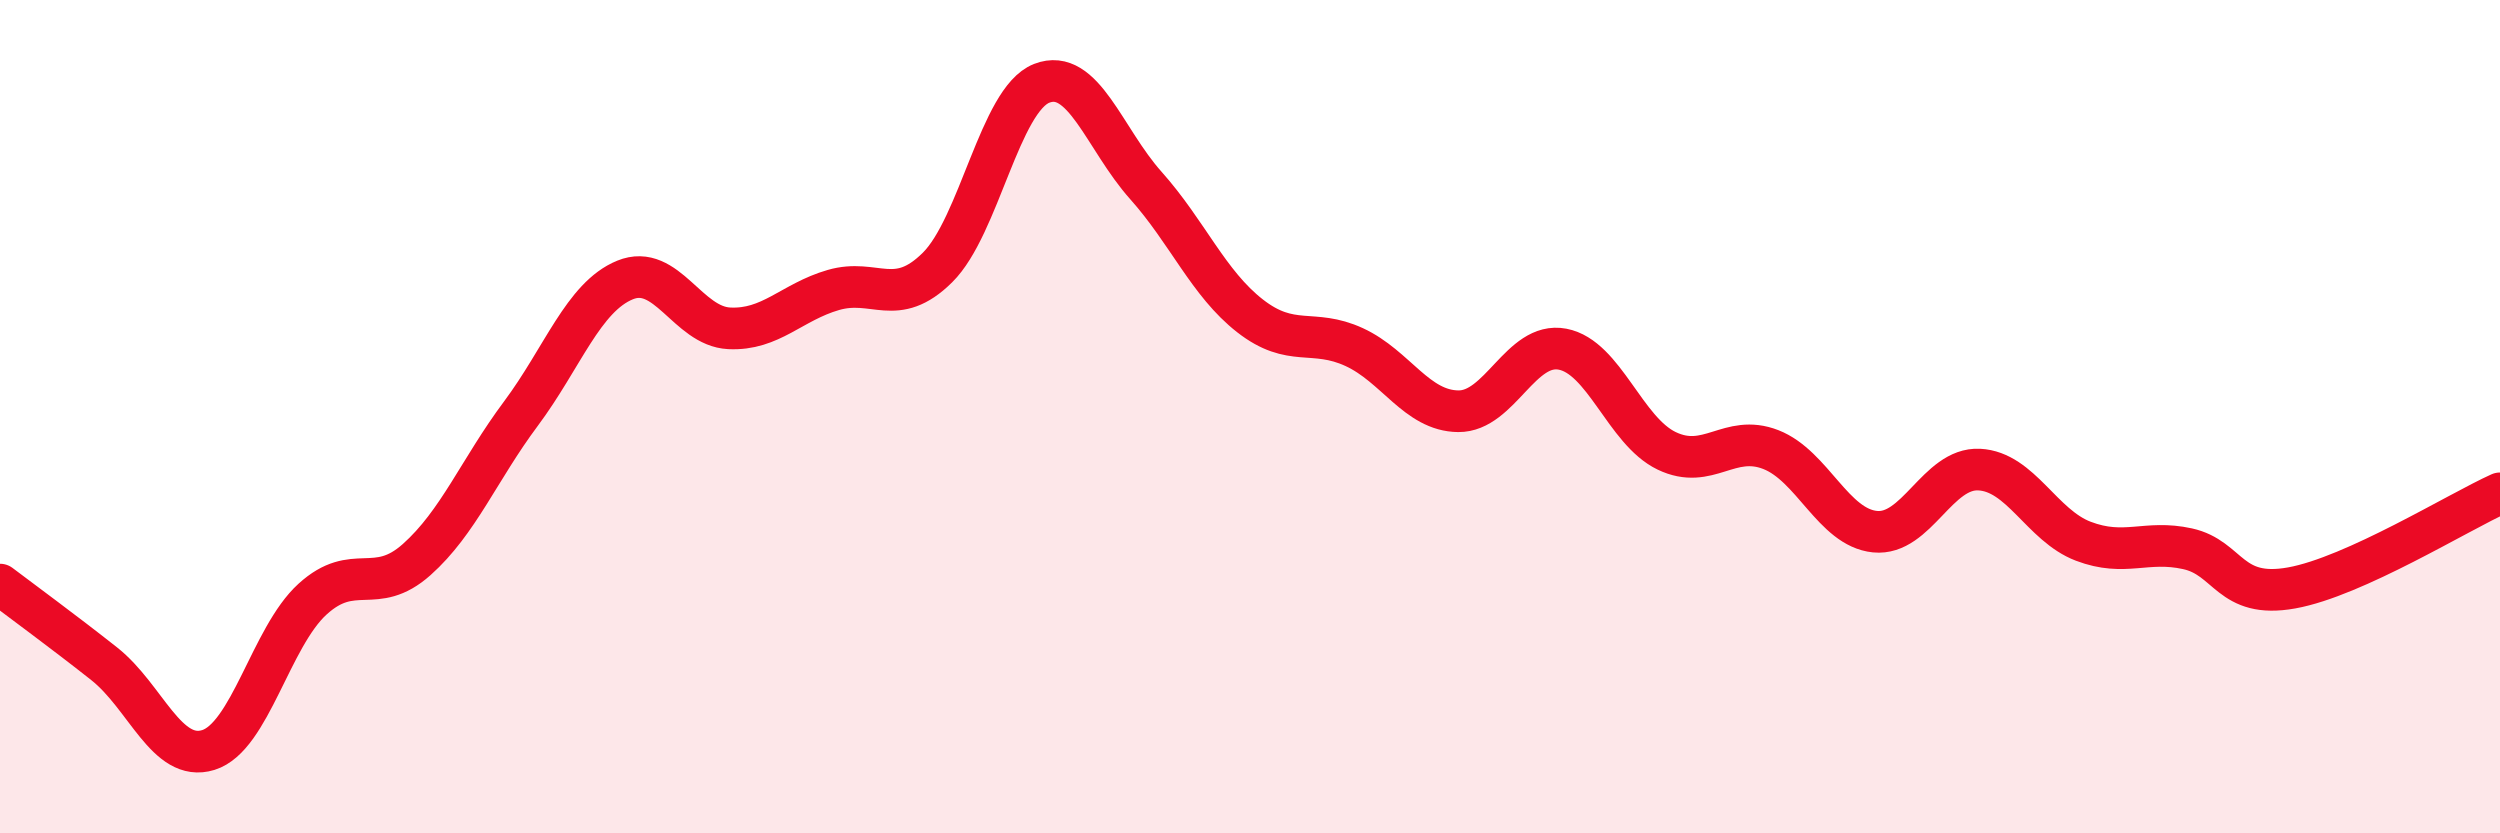
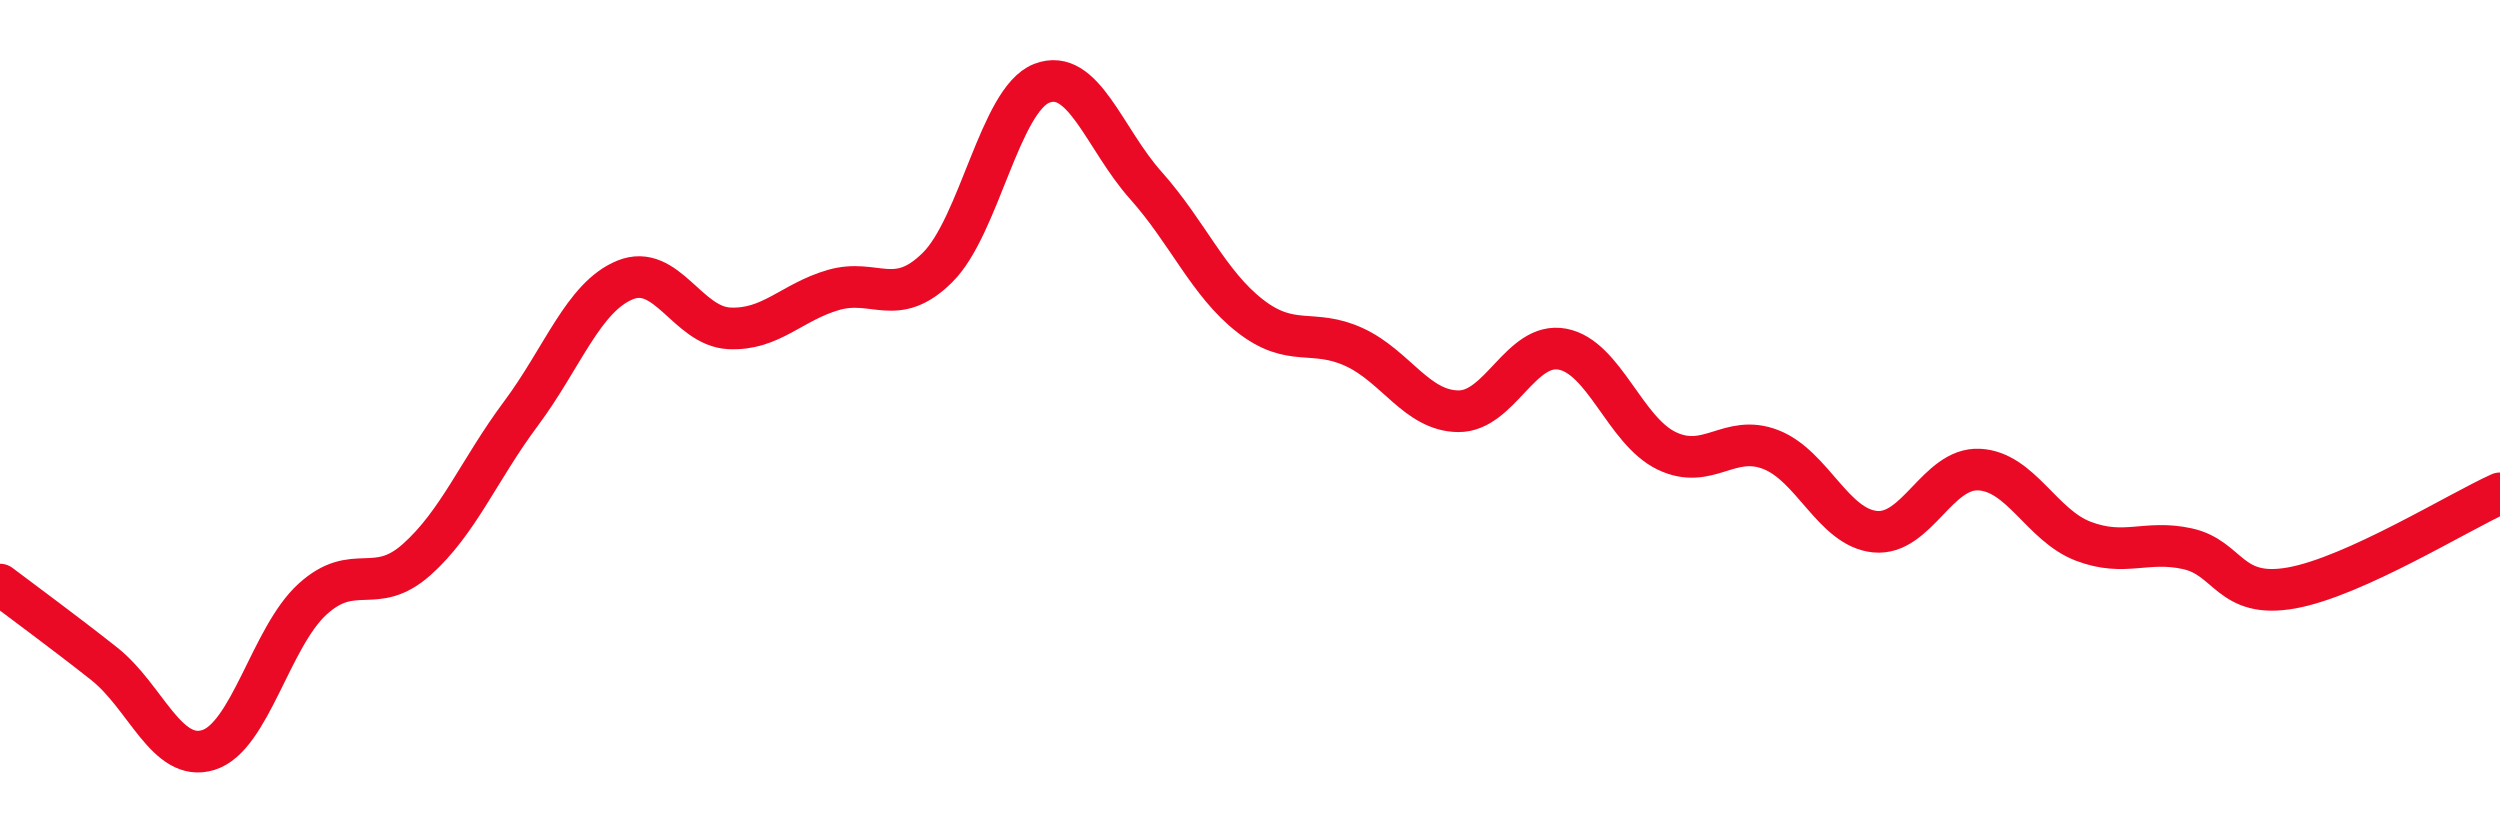
<svg xmlns="http://www.w3.org/2000/svg" width="60" height="20" viewBox="0 0 60 20">
-   <path d="M 0,14.03 C 0.5,14.41 1.5,15.14 2.5,15.93 C 3.5,16.72 4,18.31 5,18 C 6,17.69 6.5,15.29 7.5,14.38 C 8.5,13.47 9,14.32 10,13.43 C 11,12.54 11.5,11.27 12.5,9.93 C 13.5,8.59 14,7.13 15,6.72 C 16,6.31 16.5,7.83 17.5,7.88 C 18.5,7.93 19,7.25 20,6.96 C 21,6.67 21.5,7.41 22.5,6.42 C 23.5,5.43 24,2.39 25,2 C 26,1.61 26.5,3.33 27.5,4.45 C 28.5,5.57 29,6.8 30,7.58 C 31,8.36 31.5,7.87 32.5,8.33 C 33.5,8.79 34,9.86 35,9.87 C 36,9.88 36.5,8.19 37.5,8.38 C 38.5,8.57 39,10.34 40,10.82 C 41,11.3 41.5,10.4 42.5,10.79 C 43.5,11.18 44,12.66 45,12.76 C 46,12.86 46.5,11.22 47.5,11.27 C 48.5,11.32 49,12.61 50,12.99 C 51,13.37 51.5,12.95 52.5,13.17 C 53.5,13.39 53.5,14.38 55,14.11 C 56.5,13.84 59,12.29 60,11.84L60 20L0 20Z" fill="#EB0A25" opacity="0.1" stroke-linecap="round" stroke-linejoin="round" />
  <path d="M 0,14.03 C 0.5,14.41 1.5,15.14 2.5,15.93 C 3.5,16.72 4,18.31 5,18 C 6,17.69 6.5,15.29 7.5,14.38 C 8.5,13.47 9,14.32 10,13.43 C 11,12.54 11.5,11.27 12.5,9.93 C 13.5,8.59 14,7.13 15,6.72 C 16,6.31 16.5,7.83 17.5,7.88 C 18.5,7.93 19,7.25 20,6.96 C 21,6.67 21.5,7.41 22.5,6.42 C 23.5,5.43 24,2.39 25,2 C 26,1.61 26.5,3.33 27.5,4.45 C 28.5,5.57 29,6.8 30,7.58 C 31,8.36 31.5,7.87 32.5,8.33 C 33.5,8.79 34,9.86 35,9.87 C 36,9.88 36.5,8.19 37.5,8.38 C 38.5,8.57 39,10.34 40,10.82 C 41,11.3 41.5,10.4 42.5,10.79 C 43.5,11.18 44,12.66 45,12.76 C 46,12.86 46.5,11.22 47.5,11.27 C 48.5,11.32 49,12.61 50,12.99 C 51,13.37 51.5,12.95 52.5,13.17 C 53.5,13.39 53.5,14.38 55,14.11 C 56.5,13.84 59,12.29 60,11.84" stroke="#EB0A25" stroke-width="1" fill="none" stroke-linecap="round" stroke-linejoin="round" />
</svg>